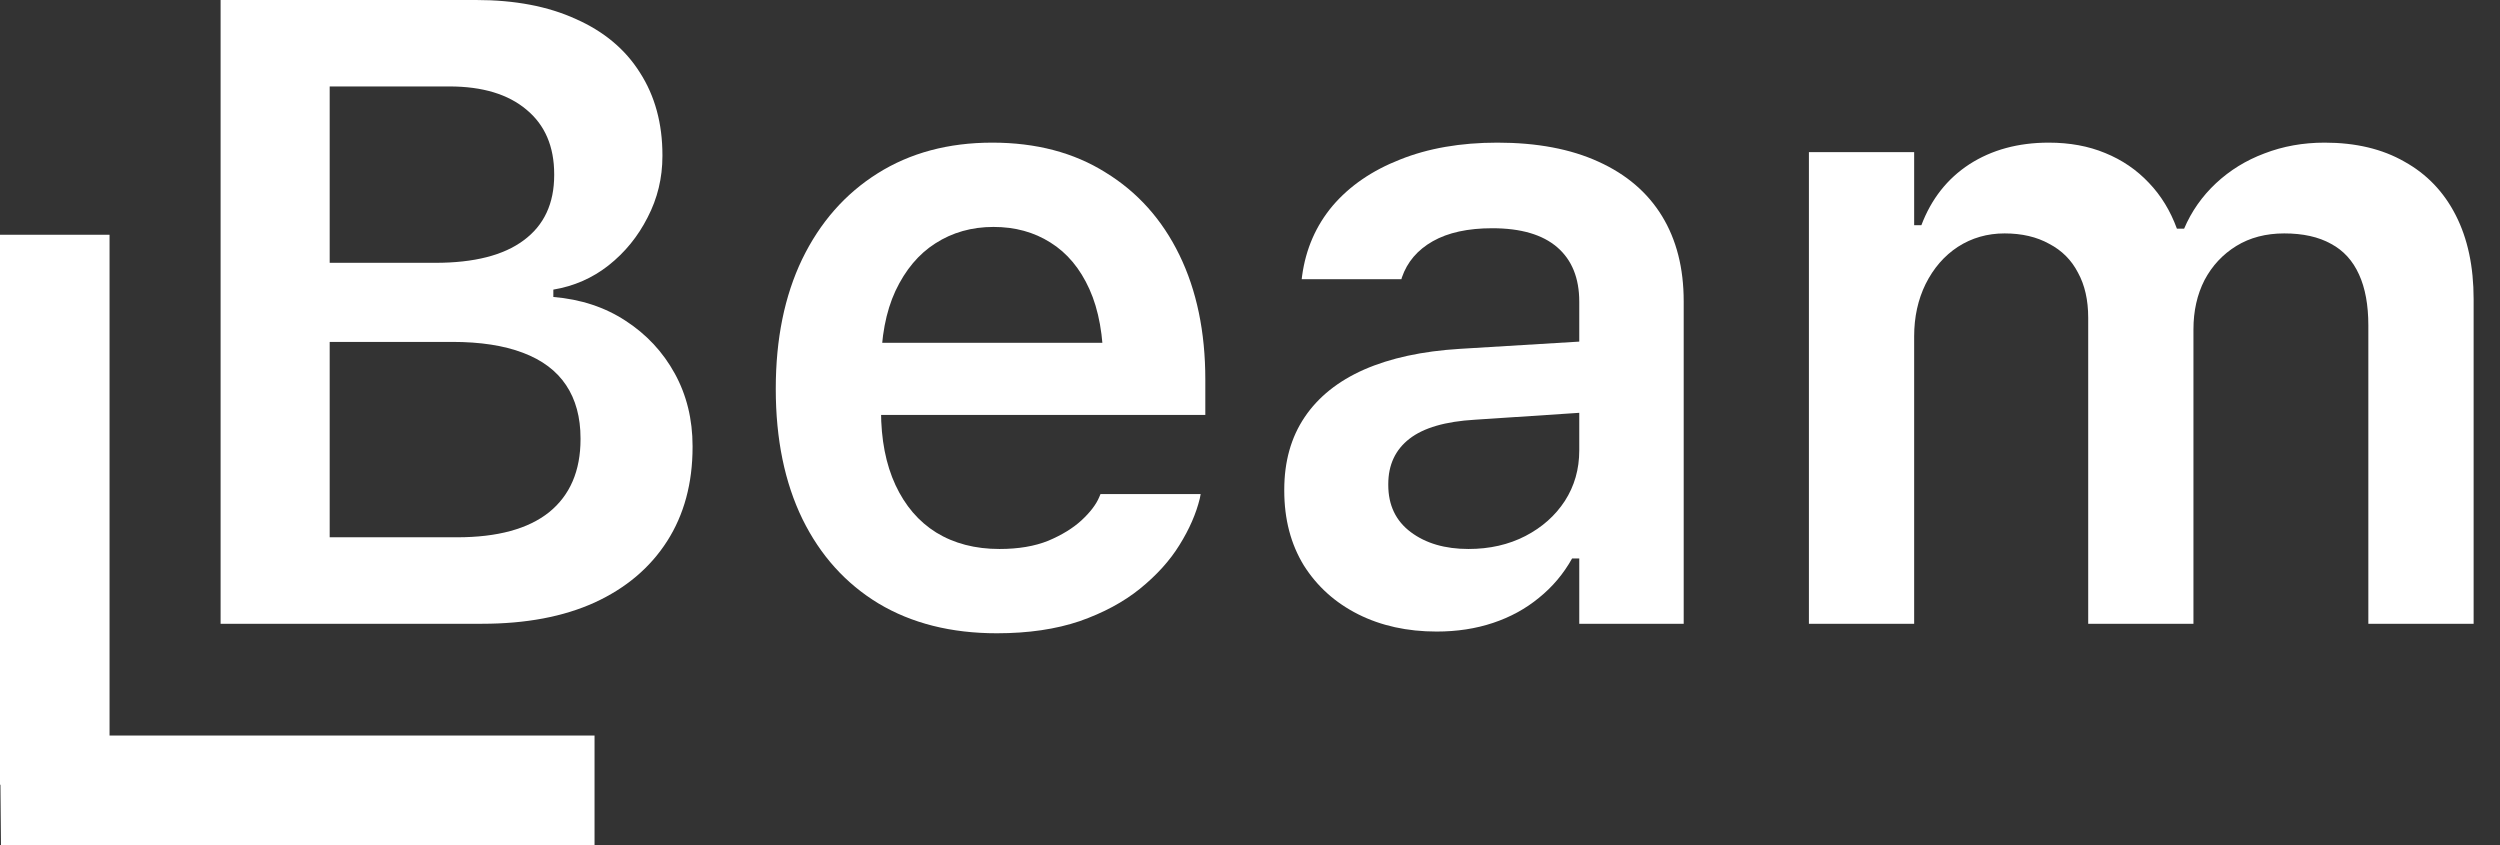
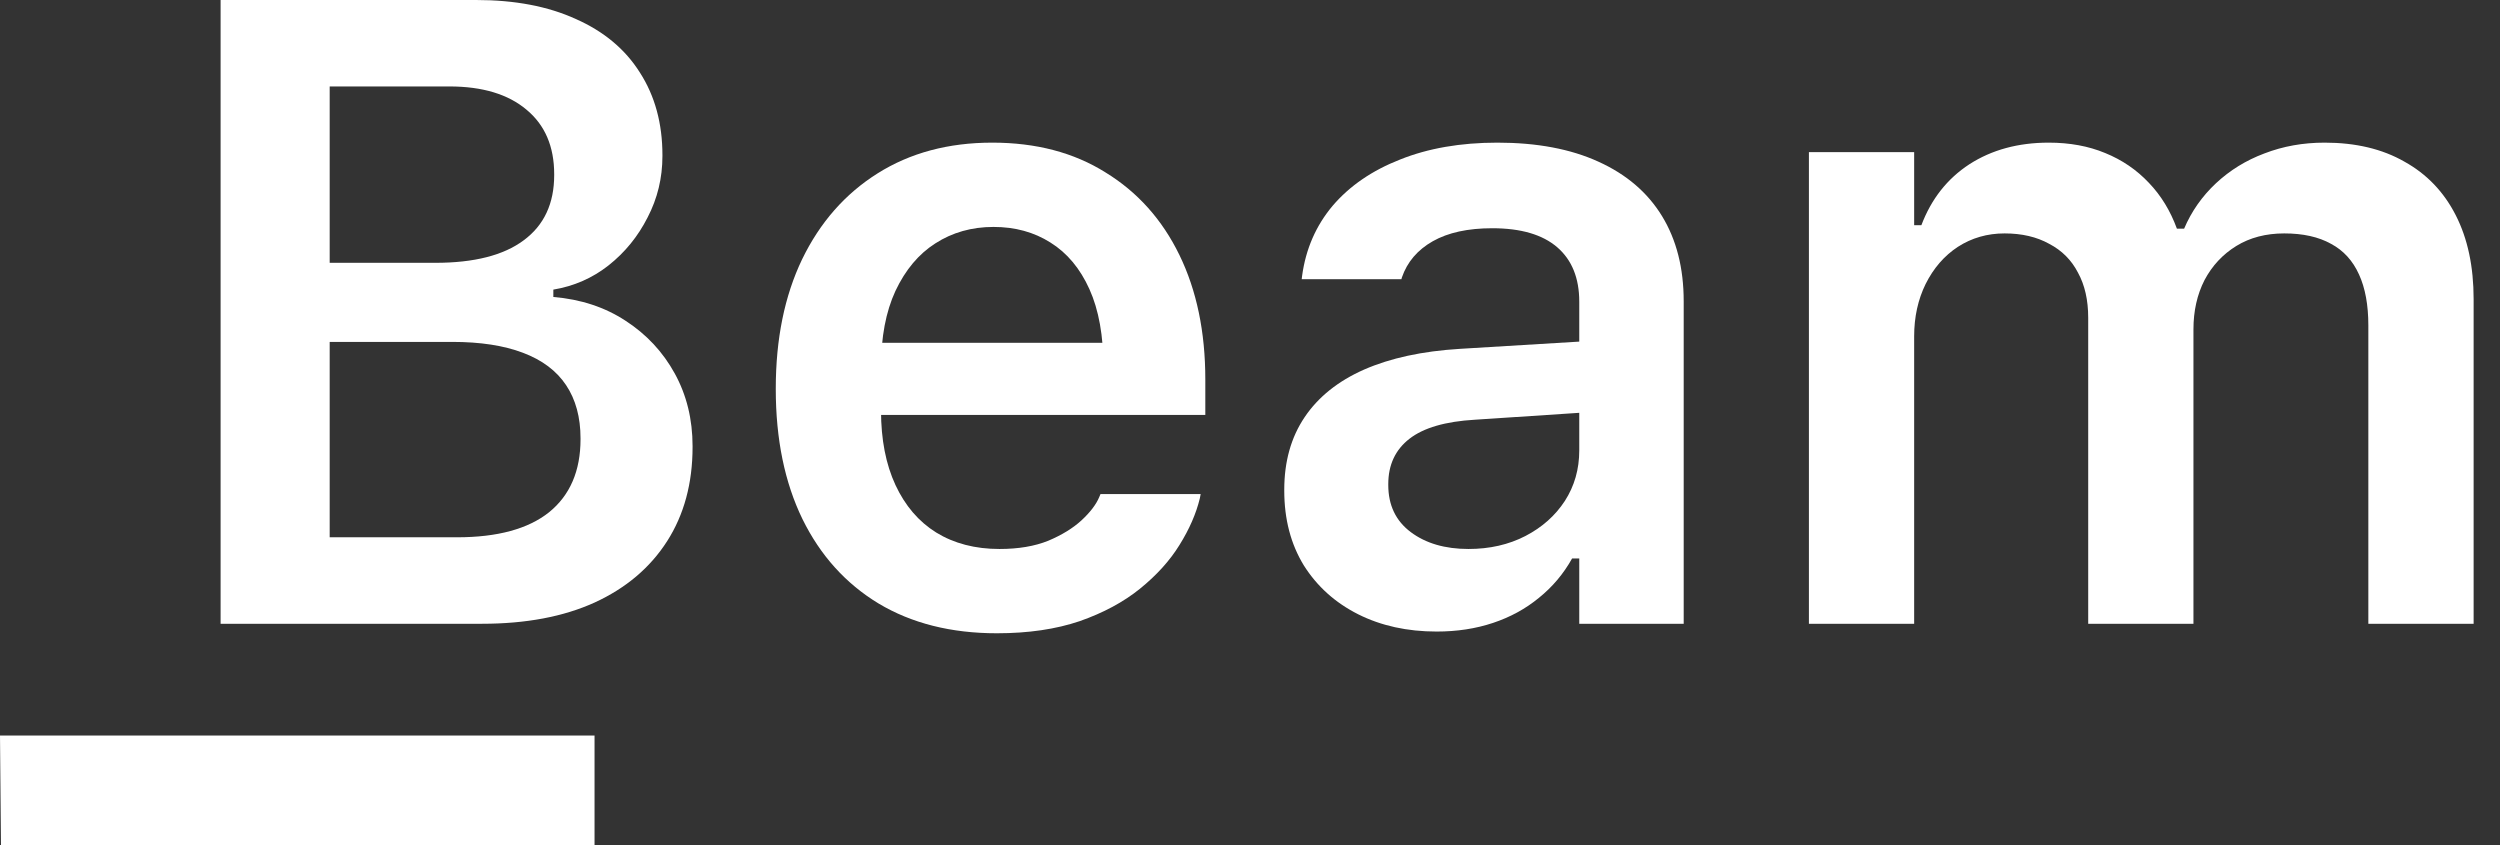
<svg xmlns="http://www.w3.org/2000/svg" width="71" height="24" viewBox="0 0 71 24" fill="white">
  <rect x="0" y="0" width="71" height="24" fill="#333333" stroke="none" />
  <path d="M7.82 17.715H13.69C14.936 17.715 16.001 17.514 16.885 17.113C17.777 16.704 18.464 16.123 18.946 15.37C19.428 14.617 19.669 13.725 19.669 12.694V12.669C19.669 11.908 19.5 11.22 19.163 10.607C18.826 9.993 18.359 9.494 17.765 9.109C17.178 8.724 16.495 8.499 15.715 8.434V8.225C16.302 8.127 16.824 7.898 17.282 7.538C17.749 7.169 18.118 6.715 18.392 6.175C18.673 5.635 18.813 5.054 18.813 4.432V4.407C18.813 3.507 18.6 2.725 18.174 2.062C17.757 1.399 17.15 0.892 16.354 0.54C15.567 0.18 14.622 0 13.521 0H7.82V2.455H12.762C13.702 2.455 14.434 2.676 14.956 3.118C15.478 3.552 15.739 4.162 15.739 4.947V4.972C15.739 5.782 15.45 6.4 14.871 6.826C14.301 7.251 13.465 7.464 12.364 7.464H7.82V9.71H12.846C13.642 9.71 14.309 9.813 14.847 10.017C15.394 10.222 15.804 10.529 16.077 10.938C16.35 11.347 16.487 11.851 16.487 12.448V12.473C16.487 13.373 16.189 14.065 15.595 14.547C15 15.022 14.128 15.259 12.979 15.259H7.82V17.715ZM6.265 17.715H9.363V0H6.265V17.715Z" />
  <path d="M28.312 17.985C29.204 17.985 29.988 17.87 30.663 17.641C31.338 17.404 31.909 17.097 32.375 16.72C32.849 16.336 33.223 15.922 33.496 15.48C33.777 15.03 33.97 14.588 34.075 14.155L34.099 14.032H31.254L31.218 14.118C31.129 14.33 30.96 14.551 30.711 14.781C30.47 15.002 30.157 15.194 29.771 15.357C29.385 15.513 28.923 15.591 28.385 15.591C27.694 15.591 27.095 15.435 26.589 15.124C26.09 14.813 25.705 14.363 25.431 13.774C25.158 13.185 25.021 12.481 25.021 11.662V10.435C25.021 9.575 25.158 8.851 25.431 8.262C25.713 7.664 26.09 7.214 26.564 6.912C27.047 6.601 27.597 6.445 28.216 6.445C28.827 6.445 29.365 6.592 29.831 6.887C30.305 7.182 30.675 7.624 30.94 8.213C31.206 8.802 31.338 9.543 31.338 10.435V11.65L32.761 9.735H23.539V11.785H34.231V10.778C34.231 9.428 33.986 8.25 33.496 7.243C33.006 6.236 32.307 5.455 31.398 4.898C30.498 4.333 29.425 4.051 28.18 4.051C26.934 4.051 25.849 4.342 24.925 4.923C24.001 5.504 23.286 6.318 22.779 7.366C22.281 8.405 22.032 9.629 22.032 11.036V11.049C22.032 12.473 22.285 13.704 22.791 14.744C23.298 15.775 24.017 16.573 24.949 17.138C25.89 17.702 27.011 17.985 28.312 17.985Z" />
  <path d="M40.801 17.936C41.38 17.936 41.914 17.854 42.404 17.69C42.895 17.526 43.328 17.289 43.706 16.978C44.092 16.667 44.405 16.295 44.647 15.861H44.851V17.715H47.817V8.557C47.817 7.615 47.612 6.809 47.202 6.138C46.792 5.467 46.19 4.951 45.394 4.591C44.606 4.231 43.65 4.051 42.525 4.051C41.48 4.051 40.56 4.211 39.764 4.53C38.969 4.841 38.33 5.279 37.848 5.843C37.373 6.408 37.084 7.071 36.98 7.832L36.968 7.93H39.8L39.813 7.881C39.965 7.439 40.259 7.096 40.693 6.85C41.127 6.605 41.689 6.482 42.38 6.482C43.192 6.482 43.807 6.662 44.225 7.022C44.642 7.382 44.851 7.898 44.851 8.569V12.792C44.851 13.324 44.715 13.803 44.441 14.228C44.168 14.646 43.795 14.977 43.321 15.223C42.846 15.468 42.308 15.591 41.705 15.591C41.038 15.591 40.492 15.431 40.066 15.112C39.64 14.793 39.427 14.347 39.427 13.774V13.749C39.427 13.201 39.628 12.771 40.03 12.46C40.431 12.149 41.05 11.969 41.886 11.92L46.334 11.626V9.612L41.464 9.907C40.395 9.972 39.487 10.169 38.74 10.496C38 10.823 37.438 11.274 37.052 11.847C36.666 12.419 36.473 13.107 36.473 13.909V13.934C36.473 14.744 36.658 15.452 37.028 16.057C37.406 16.655 37.92 17.117 38.571 17.445C39.222 17.772 39.965 17.936 40.801 17.936Z" />
  <path d="M51.373 17.715H54.362V9.551C54.362 9.003 54.471 8.507 54.688 8.065C54.913 7.615 55.218 7.263 55.604 7.01C55.998 6.756 56.44 6.629 56.93 6.629C57.42 6.629 57.842 6.727 58.196 6.924C58.557 7.112 58.831 7.386 59.016 7.746C59.209 8.098 59.305 8.524 59.305 9.023V17.715H62.294V9.354C62.294 8.831 62.399 8.364 62.608 7.955C62.825 7.546 63.126 7.223 63.512 6.985C63.898 6.748 64.352 6.629 64.874 6.629C65.404 6.629 65.847 6.727 66.2 6.924C66.554 7.112 66.819 7.403 66.996 7.795C67.173 8.18 67.261 8.663 67.261 9.244V17.715H70.251V8.495C70.251 7.57 70.082 6.776 69.744 6.114C69.407 5.451 68.921 4.943 68.286 4.591C67.659 4.231 66.903 4.051 66.019 4.051C65.409 4.051 64.838 4.153 64.308 4.358C63.785 4.554 63.327 4.837 62.933 5.205C62.54 5.573 62.238 6.003 62.029 6.494H61.824C61.639 5.987 61.374 5.553 61.029 5.193C60.683 4.825 60.269 4.542 59.787 4.346C59.313 4.149 58.779 4.051 58.184 4.051C57.316 4.051 56.565 4.256 55.93 4.665C55.303 5.074 54.849 5.651 54.567 6.396H54.362V4.321H51.373V17.715Z" />
-   <path d="M0 6.667H3.111V22.286H0V6.667Z" />
  <path d="M0 20.889H16.885V24H8.053H0.028L0 20.889Z" />
</svg>